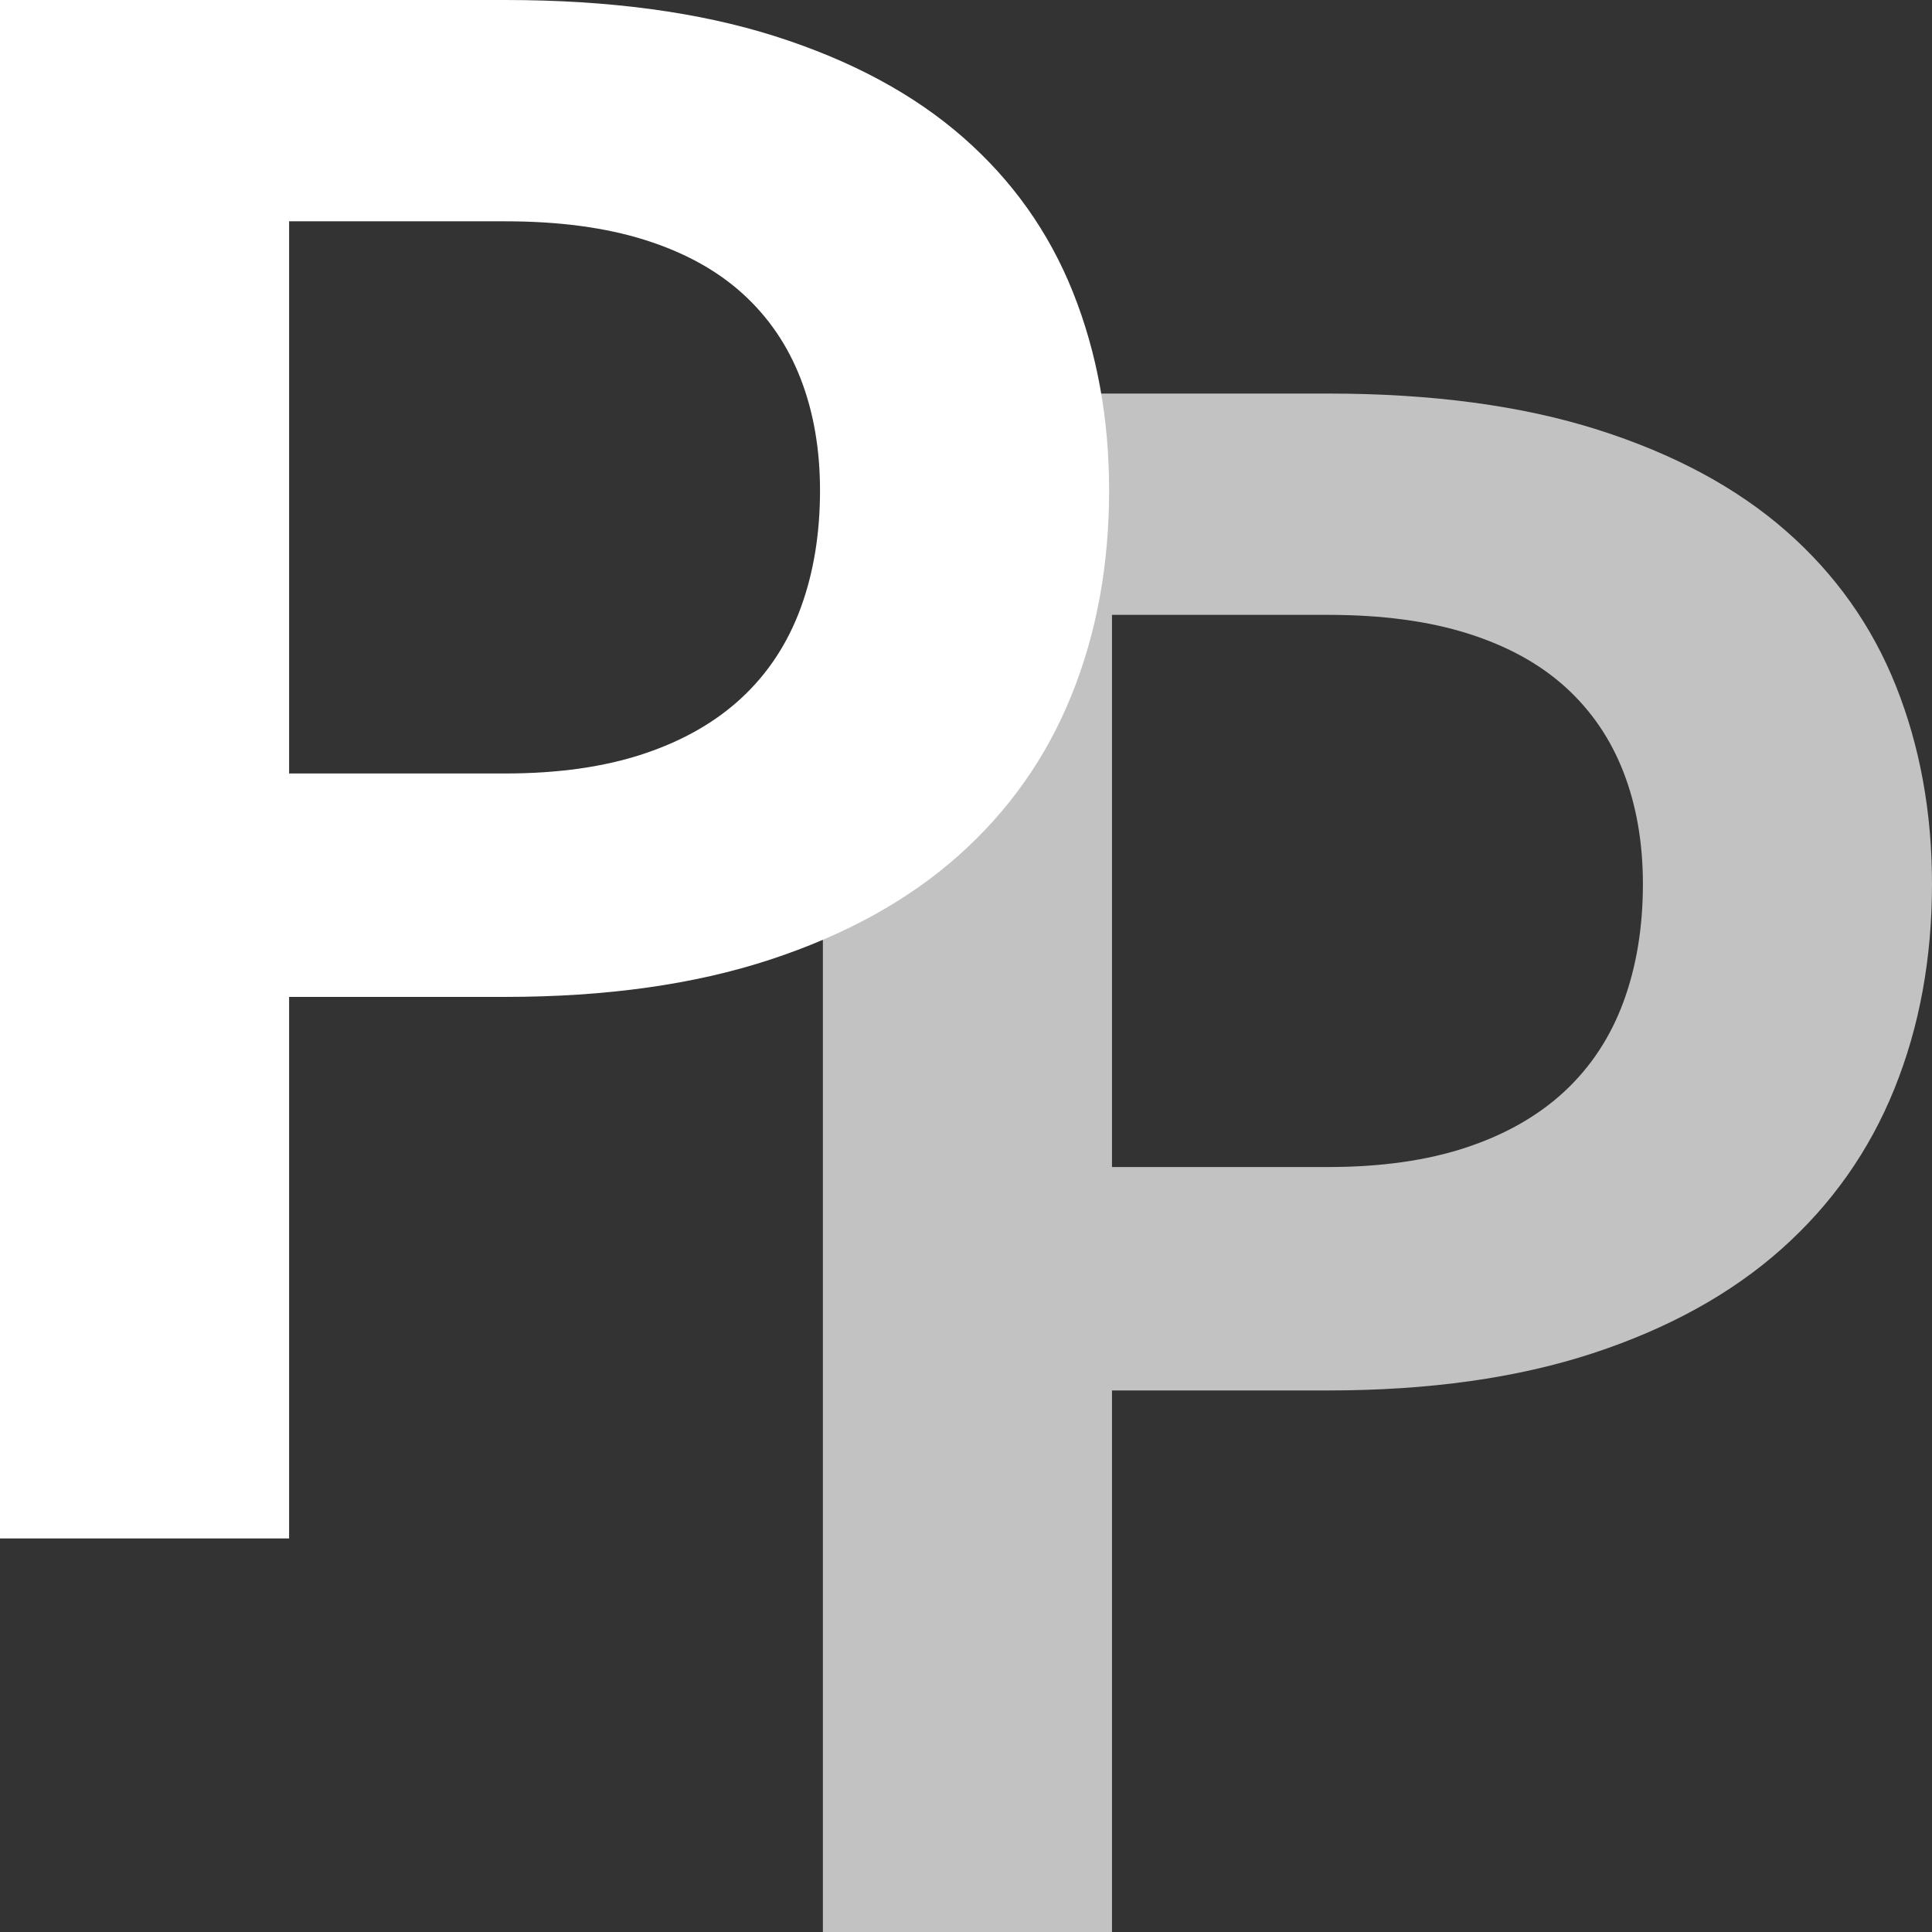
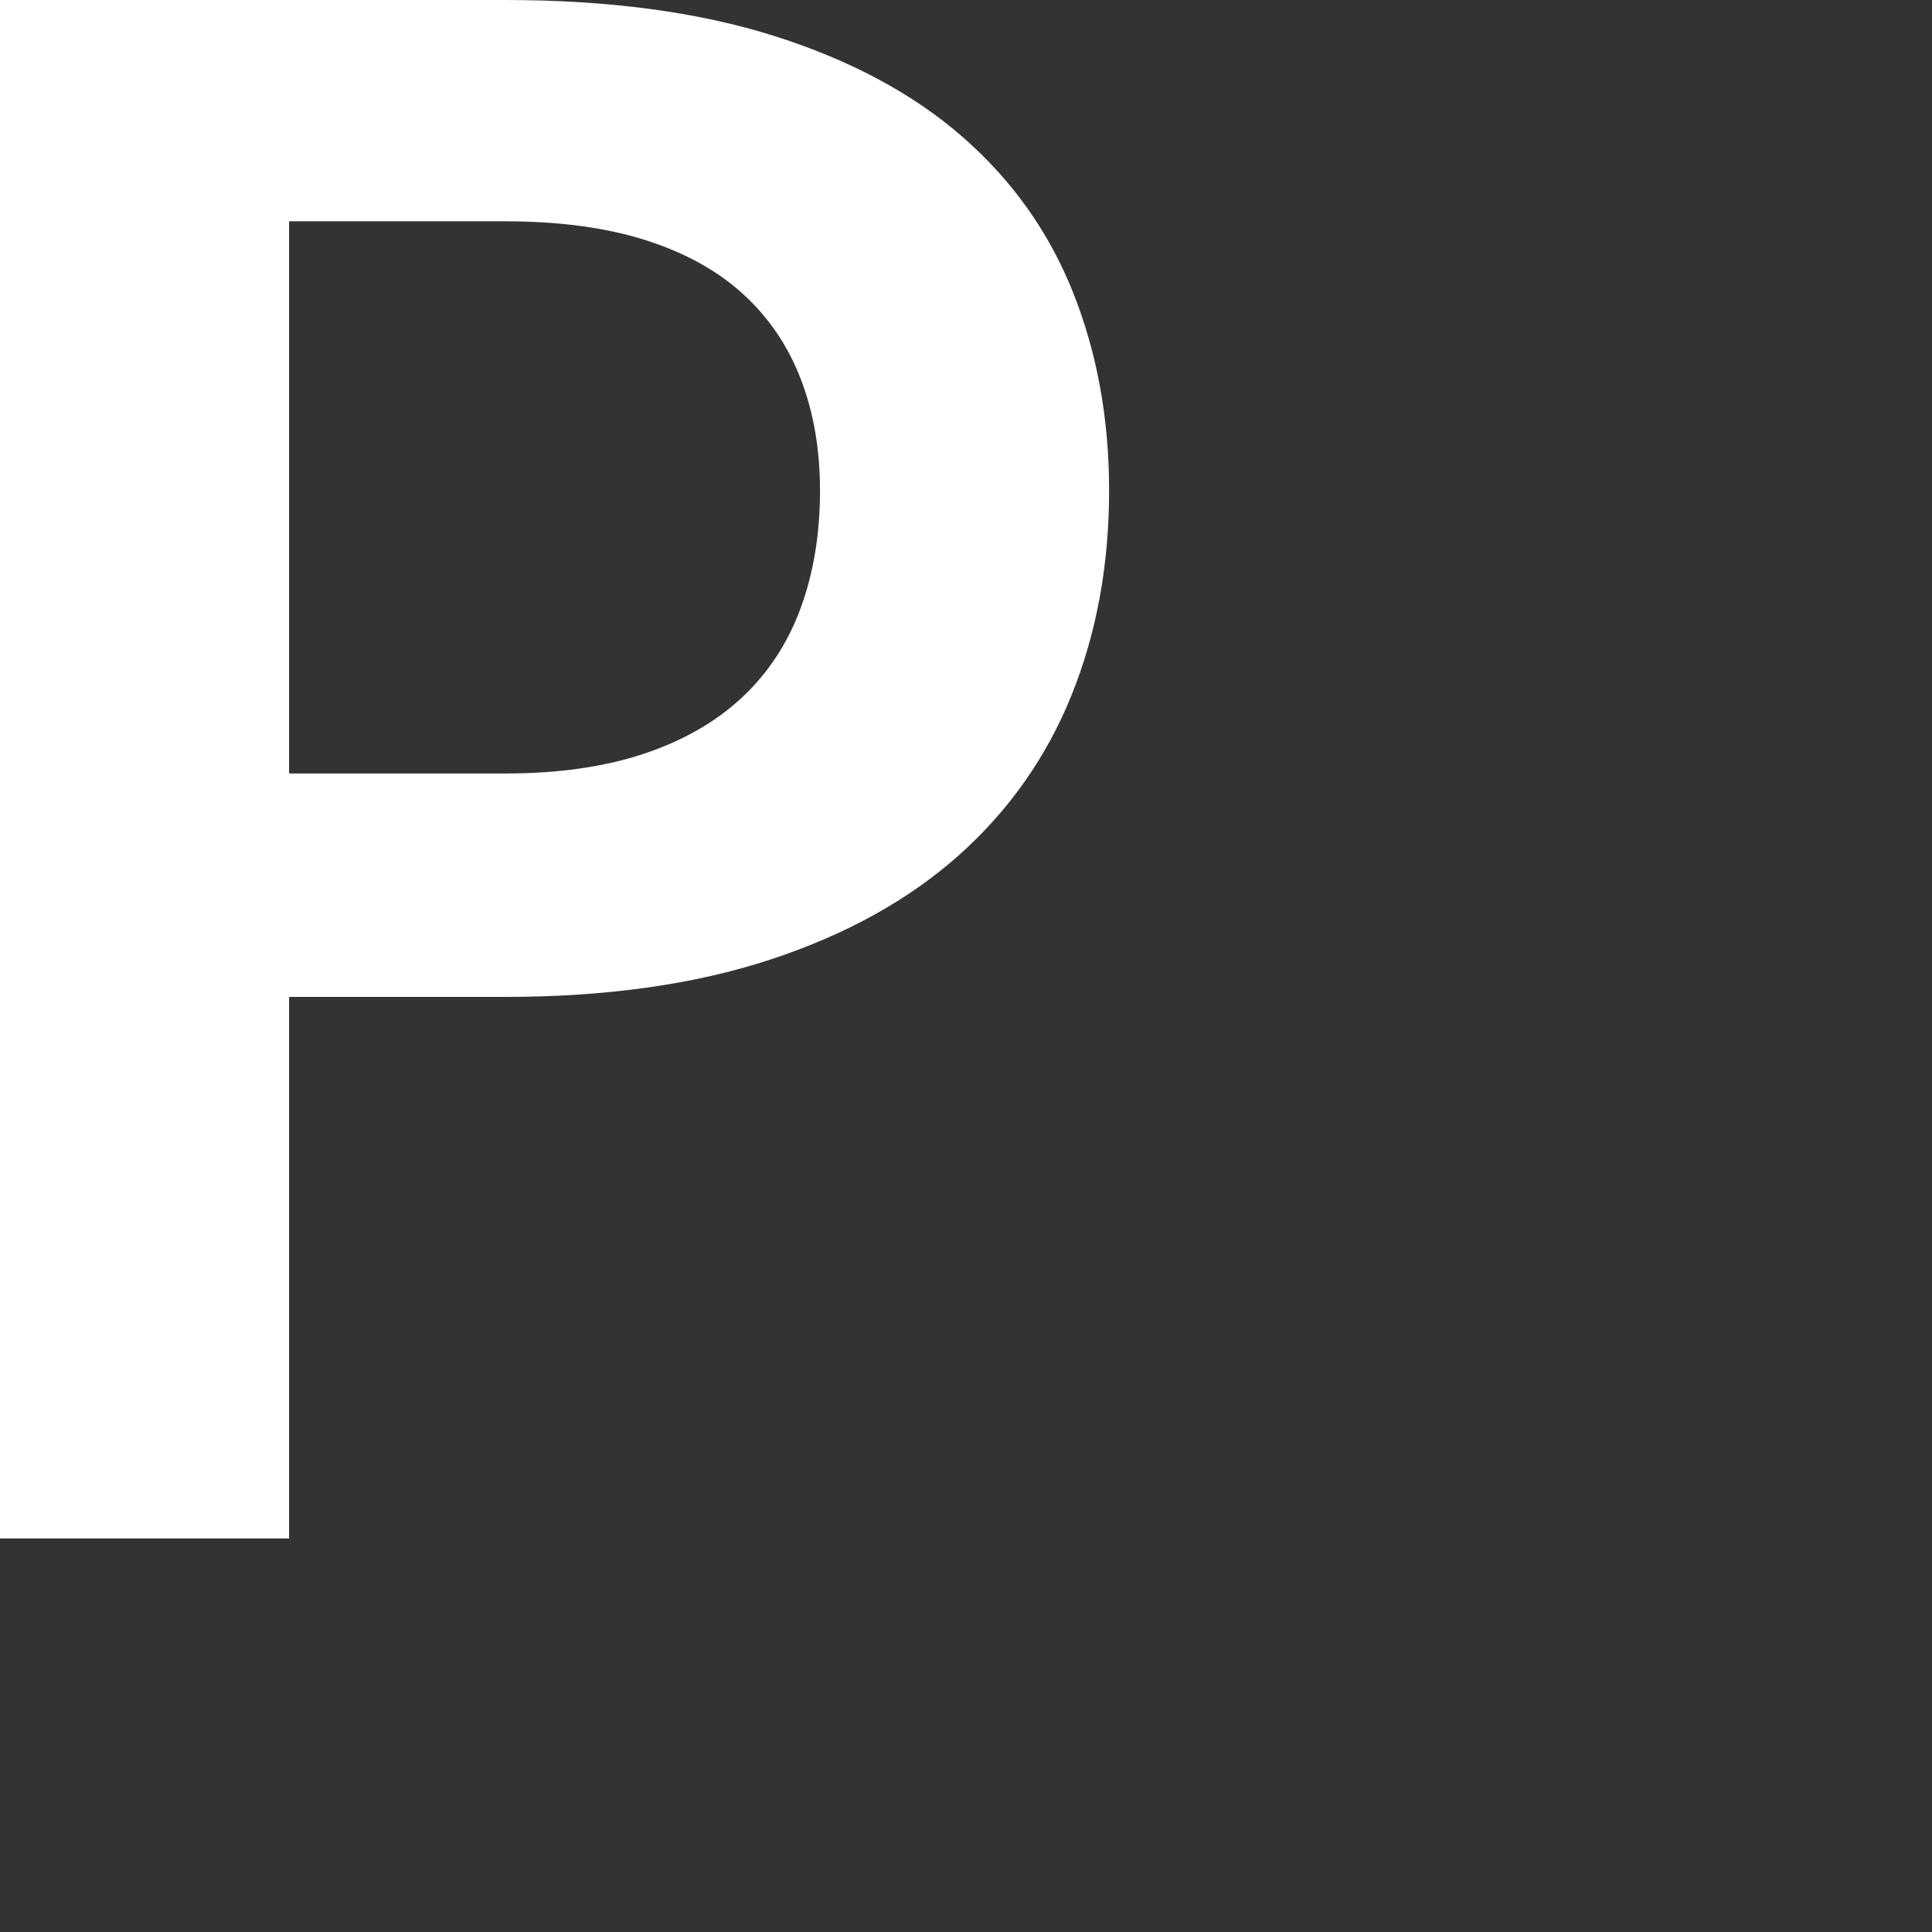
<svg xmlns="http://www.w3.org/2000/svg" width="270" height="270" viewBox="0 0 270 270" fill="none">
  <rect x="0" y="0" width="270" height="270" fill="#333333" stroke="none" />
-   <path d="M185.591 55C200.11 55 212.676 56.685 223.29 60.055C233.903 63.425 242.665 68.134 249.574 74.18C256.483 80.227 261.614 87.463 264.969 95.889C268.323 104.314 270 113.533 270 123.544C270 133.952 268.248 143.493 264.743 152.166C261.239 160.84 255.982 168.299 248.973 174.544C241.964 180.788 233.177 185.645 222.614 189.115C212.05 192.584 199.709 194.319 185.591 194.319H155.402V270H115V55H185.591ZM185.591 163.095C193.001 163.095 199.459 162.178 204.966 160.344C210.473 158.51 215.054 155.883 218.709 152.464C222.364 149.044 225.092 144.881 226.894 139.974C228.697 135.067 229.598 129.591 229.598 123.544C229.598 117.795 228.697 112.591 226.894 107.932C225.092 103.273 222.389 99.308 218.784 96.037C215.179 92.766 210.623 90.263 205.116 88.529C199.609 86.794 193.101 85.927 185.591 85.927H155.402V163.095H185.591Z" fill="white" fill-opacity="0.7" />
  <path d="M70.591 0C85.11 0 97.676 1.685 108.29 5.055C118.903 8.426 127.665 13.134 134.574 19.18C141.483 25.227 146.614 32.463 149.969 40.889C153.323 49.314 155 58.533 155 68.544C155 78.952 153.248 88.493 149.743 97.166C146.239 105.84 140.982 113.299 133.973 119.544C126.964 125.788 118.177 130.645 107.614 134.115C97.05 137.584 84.709 139.319 70.591 139.319H40.402V215H0V0H70.591ZM70.591 108.095C78.001 108.095 84.459 107.178 89.966 105.344C95.473 103.51 100.054 100.883 103.709 97.464C107.364 94.044 110.092 89.881 111.894 84.974C113.697 80.067 114.598 74.591 114.598 68.544C114.598 62.795 113.697 57.591 111.894 52.932C110.092 48.273 107.389 44.308 103.784 41.037C100.179 37.766 95.623 35.263 90.116 33.529C84.609 31.794 78.101 30.927 70.591 30.927H40.402V108.095H70.591Z" fill="white" />
</svg>